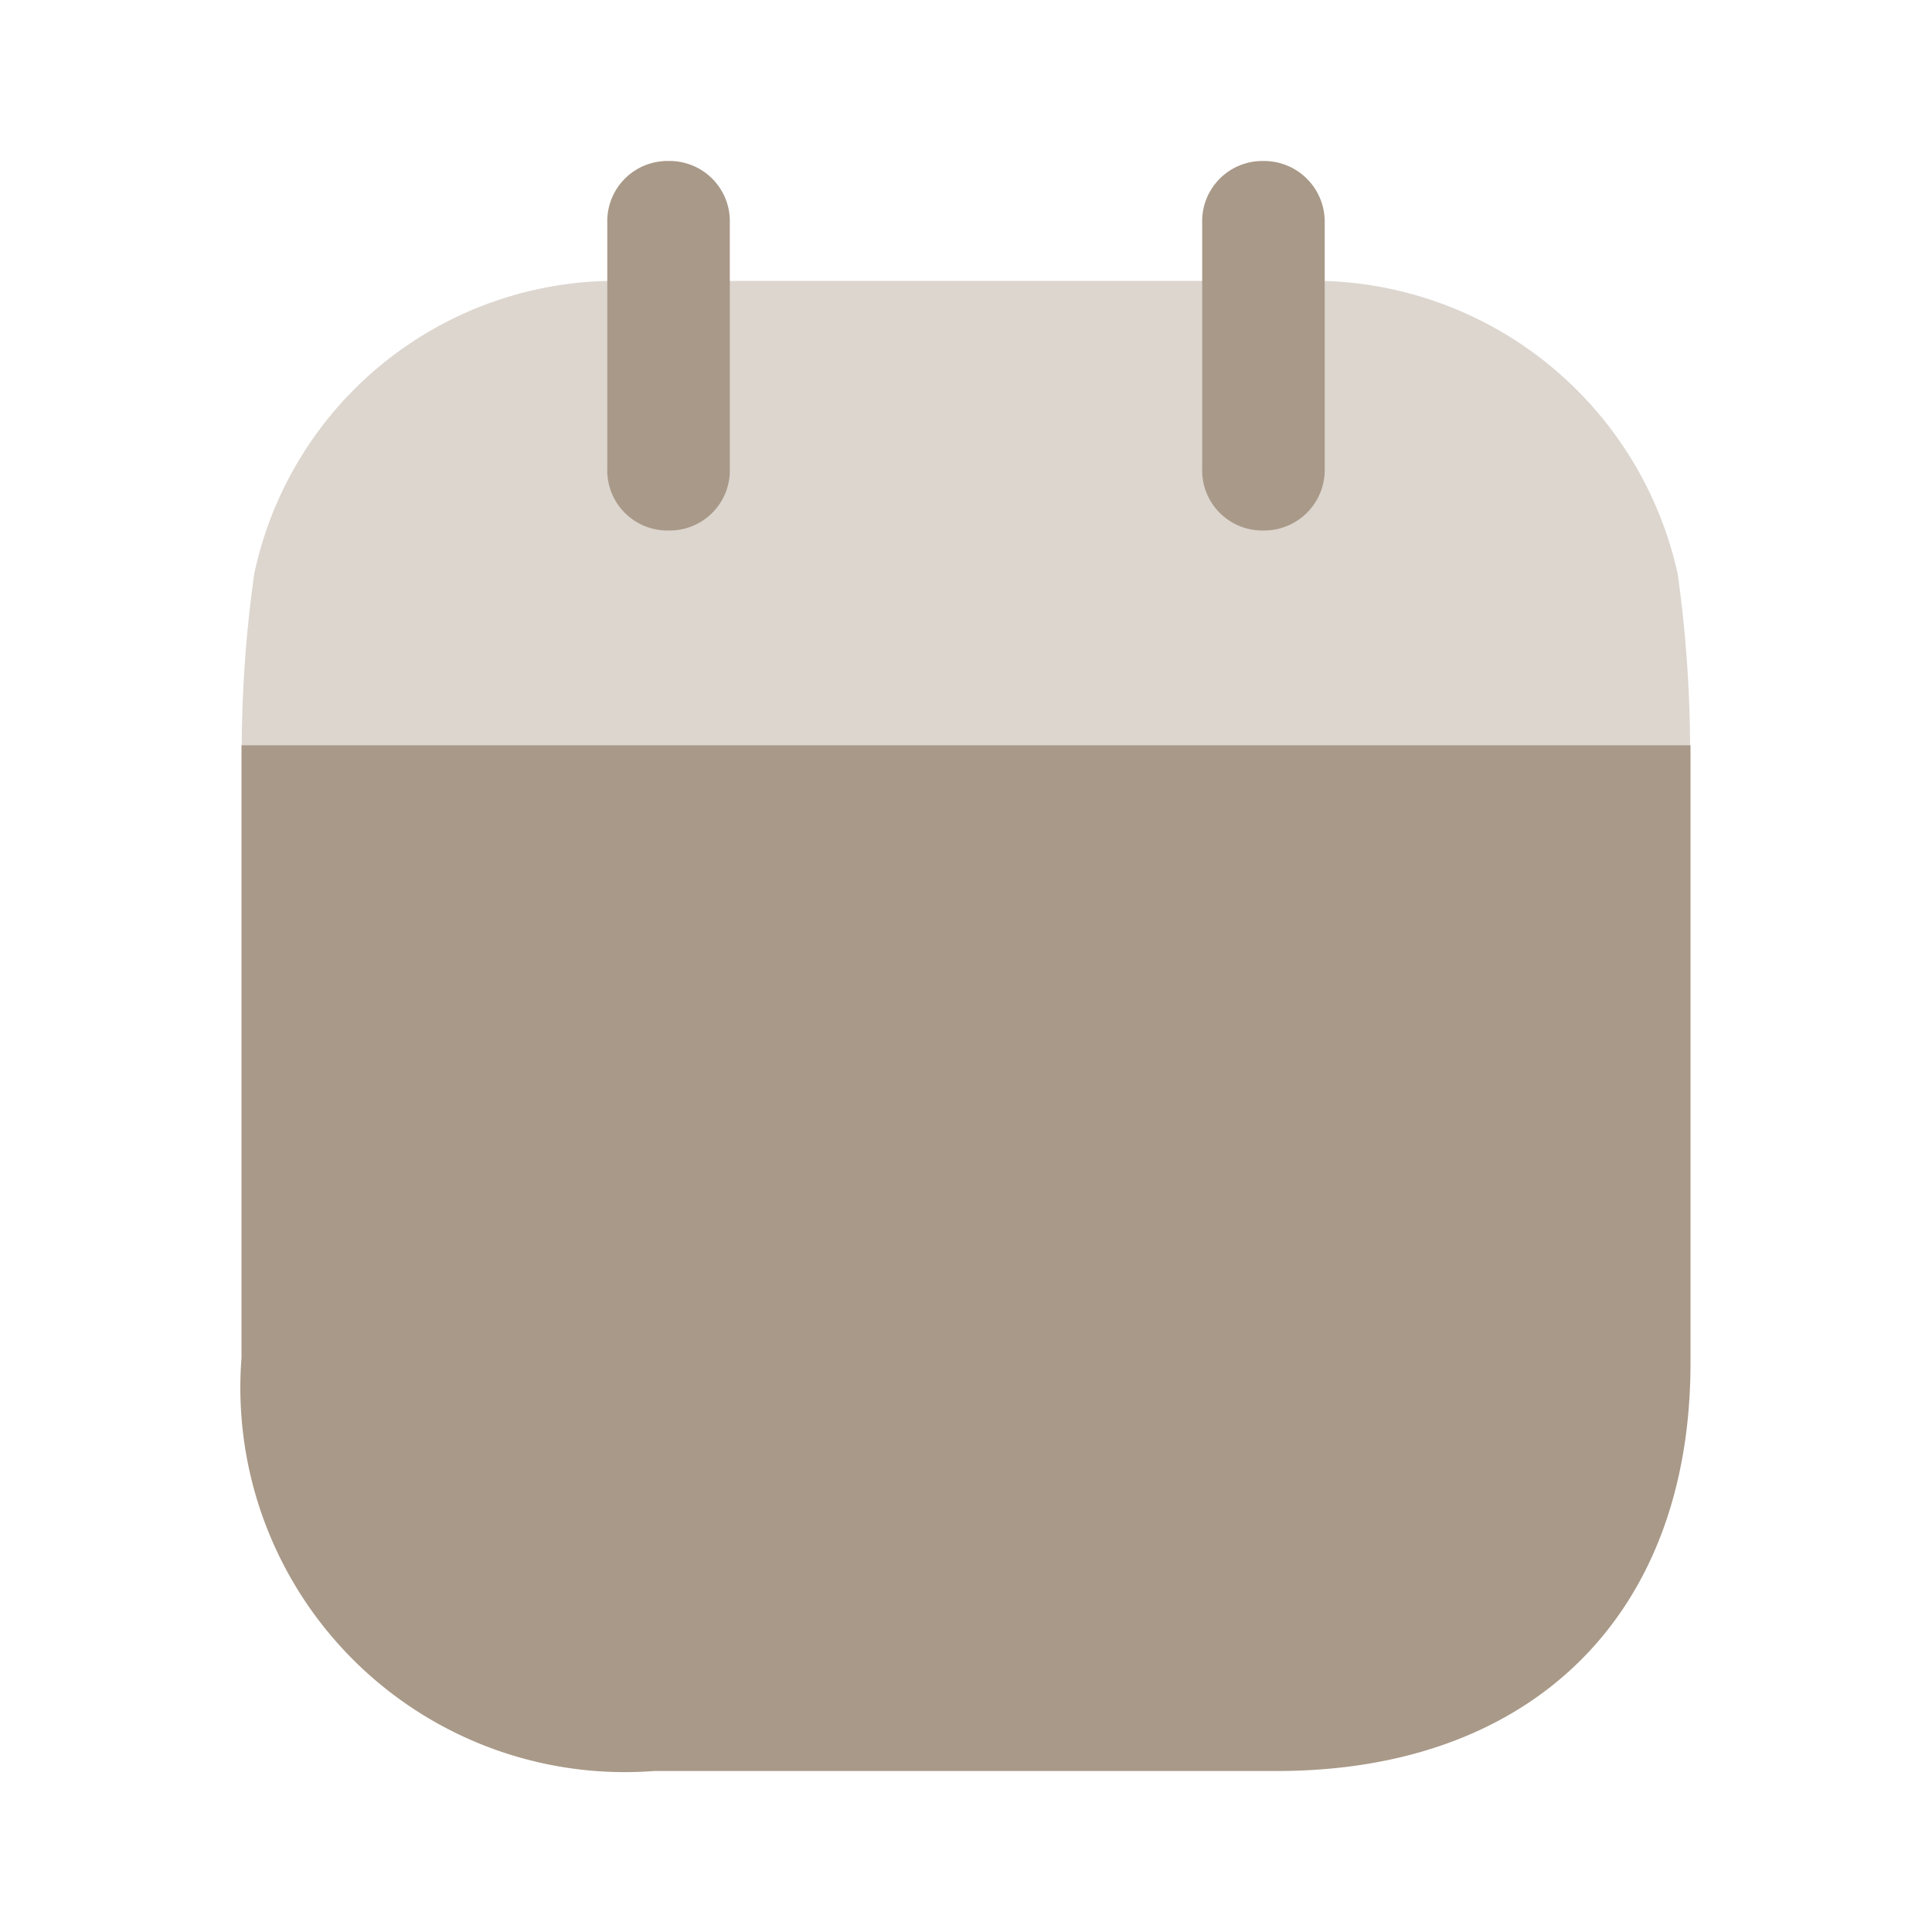
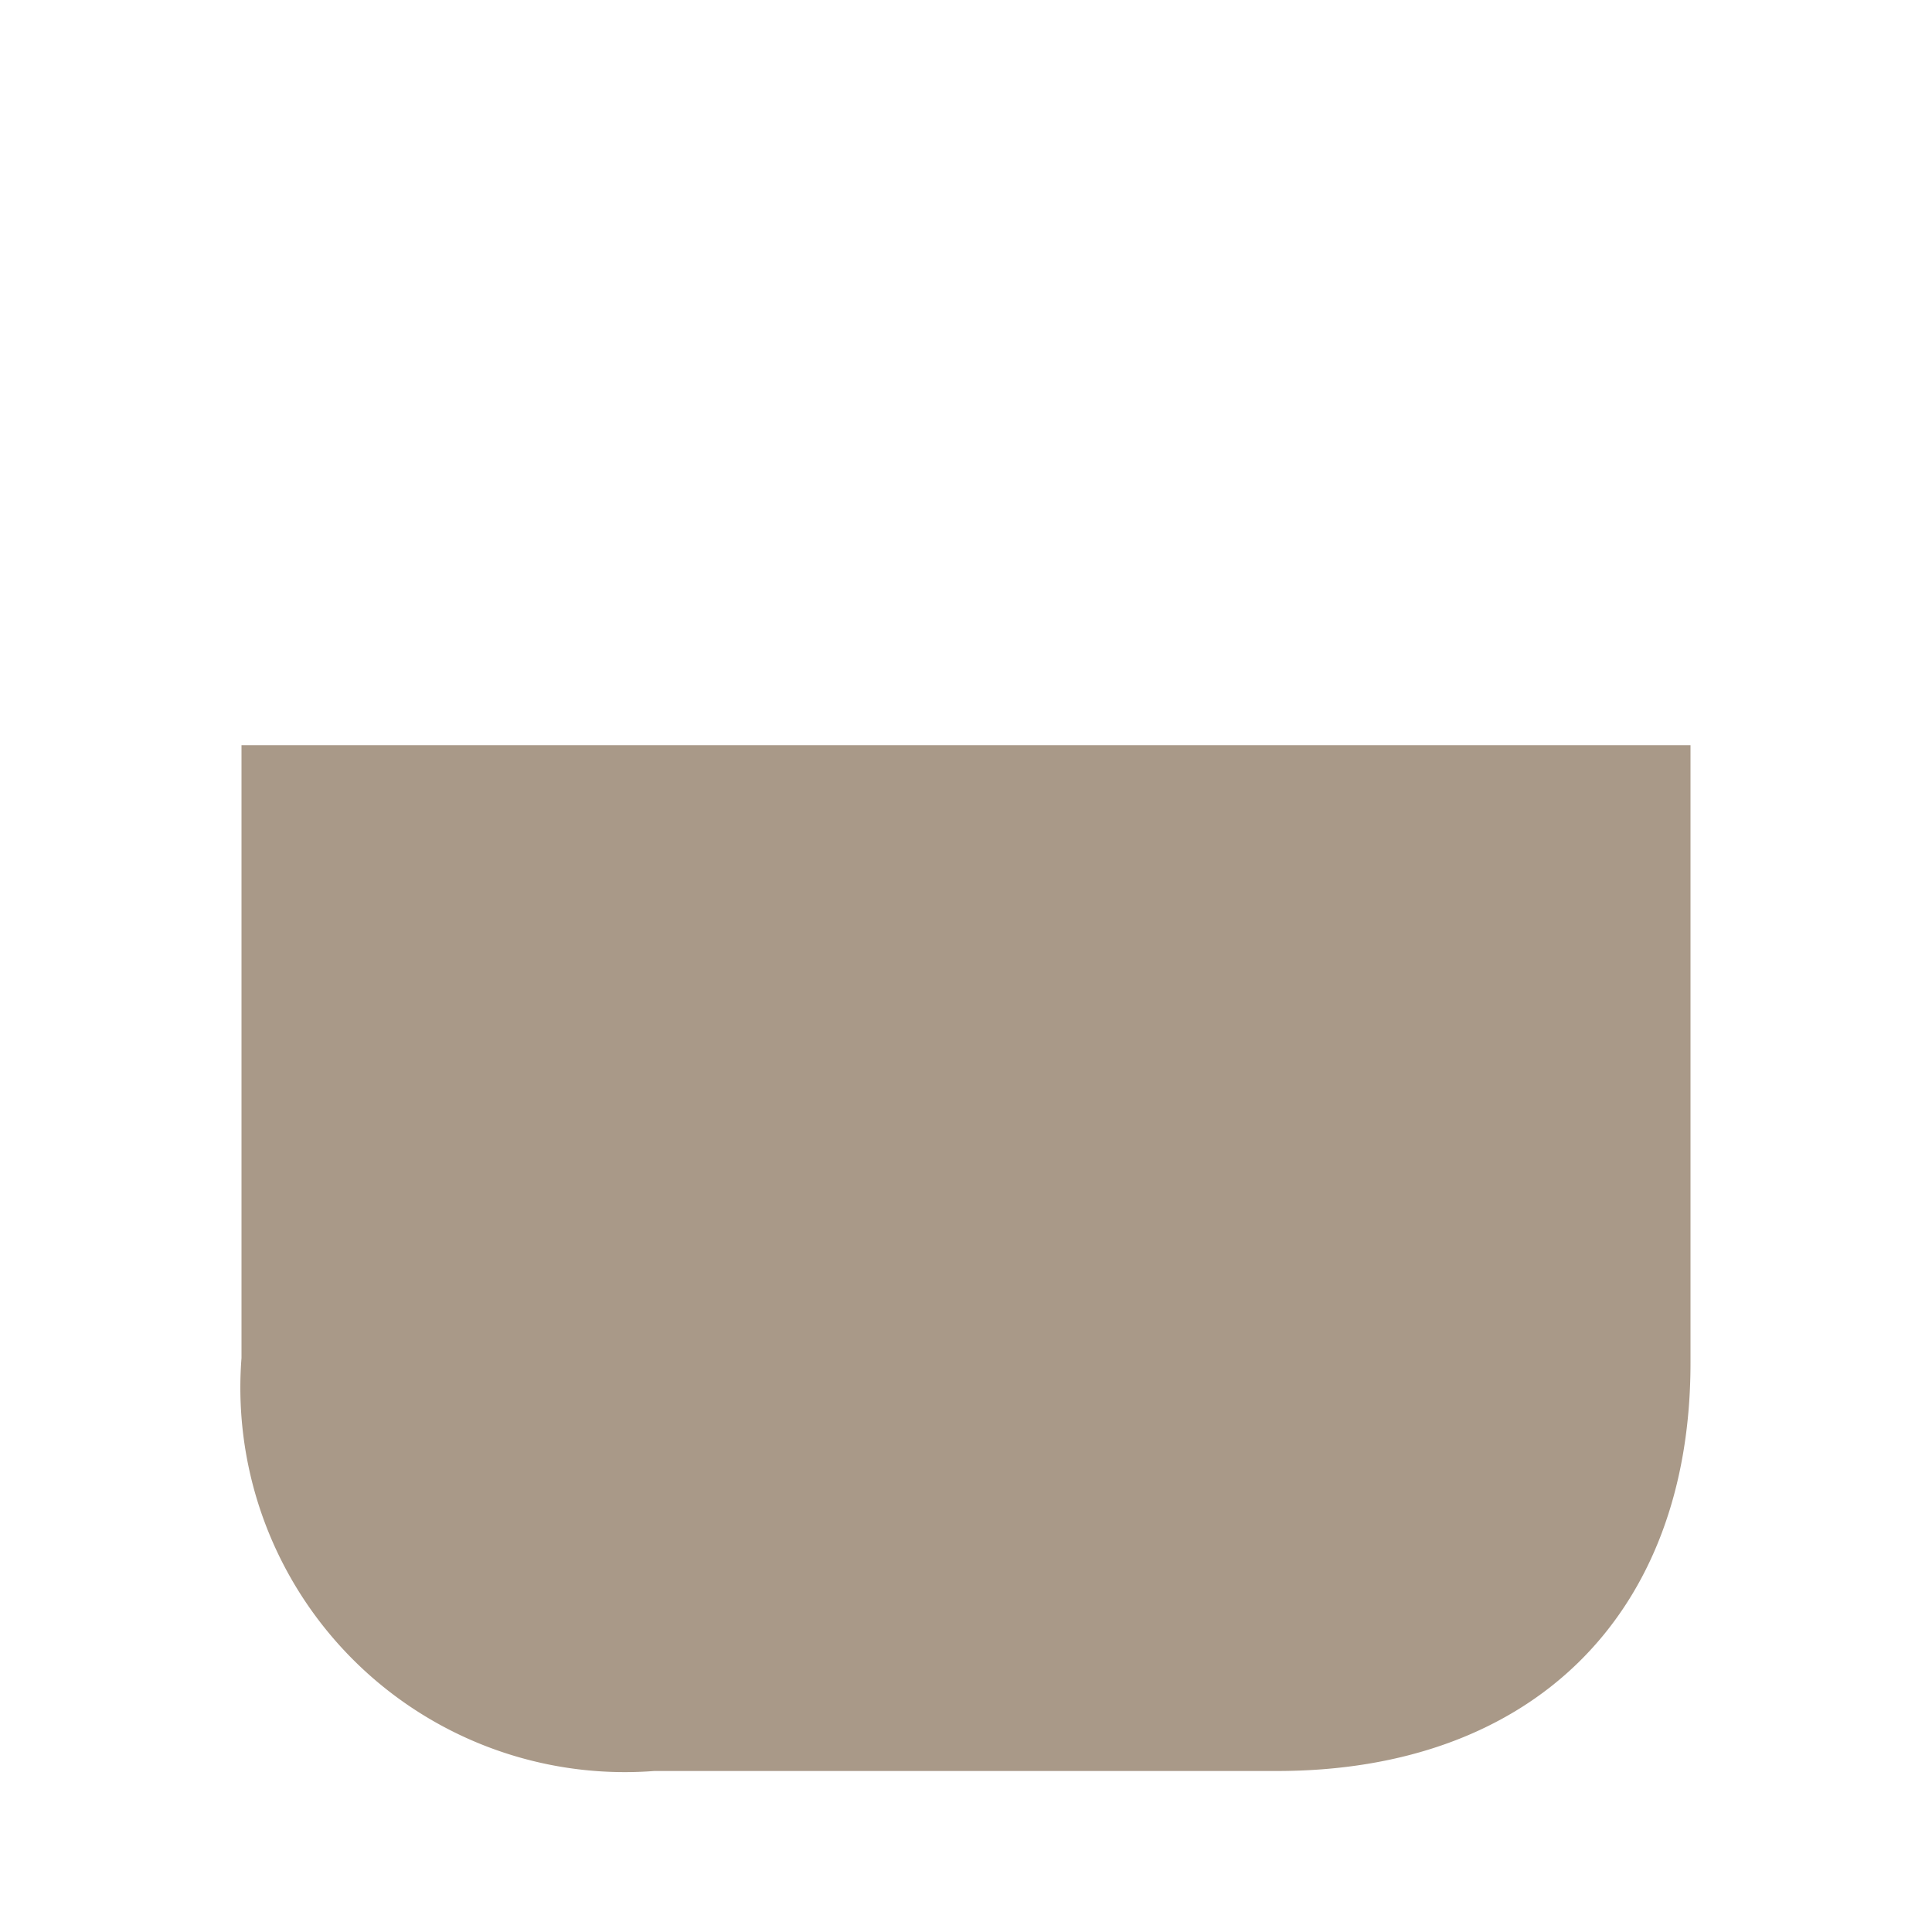
<svg xmlns="http://www.w3.org/2000/svg" id="Icon_Bulk_Calender" width="24" height="24" viewBox="0 0 24 24">
  <defs>
    <style>
      .cls-1 {
        fill: none;
      }

      .cls-2, .cls-3 {
        fill: #a99988;
      }

      .cls-3 {
        opacity: 0.4;
      }
    </style>
  </defs>
  <rect id="Container" class="cls-1" width="24" height="24" />
  <g id="Calendar" transform="translate(3 2)">
-     <path id="Fill_1" data-name="Fill 1" class="cls-2" d="M5.127,12.743A4.776,4.776,0,0,1,0,7.613V0H18V7.674c0,3.138-1.976,5.069-5.137,5.069Z" transform="translate(0 7.257)" />
-     <path id="Fill_4" data-name="Fill 4" class="cls-3" d="M0,5.767A15.855,15.855,0,0,1,.155,3.64,4.591,4.591,0,0,1,4.541,0h8.911a4.639,4.639,0,0,1,4.386,3.64,15.892,15.892,0,0,1,.154,2.127Z" transform="translate(0.003 1.49)" />
-     <path id="Fill_6" data-name="Fill 6" class="cls-2" d="M.761,4.59a.747.747,0,0,0,.761-.77V.771A.748.748,0,0,0,.761,0,.748.748,0,0,0,0,.771V3.82a.747.747,0,0,0,.761.77" transform="translate(4.544 0)" />
-     <path id="Fill_9" data-name="Fill 9" class="cls-2" d="M.761,4.59a.753.753,0,0,0,.761-.77V.771A.754.754,0,0,0,.761,0,.748.748,0,0,0,0,.771V3.82a.747.747,0,0,0,.761.77" transform="translate(11.934 0)" />
+     <path id="Fill_1" data-name="Fill 1" class="cls-2" d="M5.127,12.743A4.776,4.776,0,0,1,0,7.613V0H18V7.674c0,3.138-1.976,5.069-5.137,5.069" transform="translate(0 7.257)" />
  </g>
</svg>